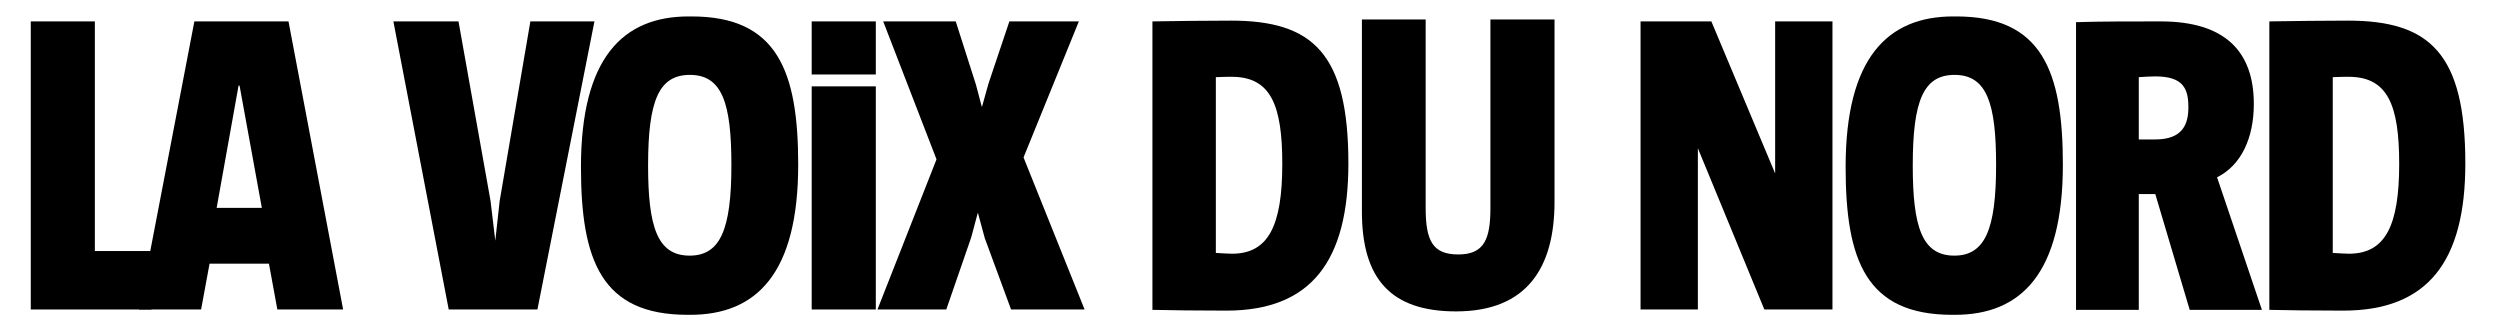
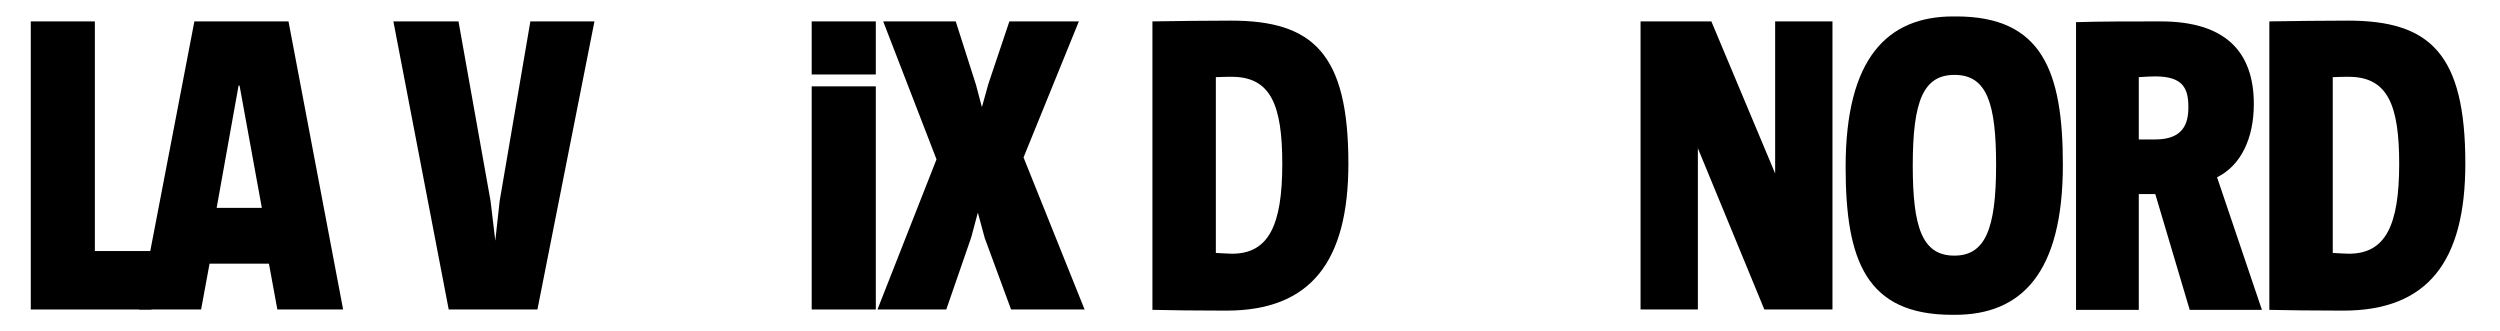
<svg xmlns="http://www.w3.org/2000/svg" width="68" height="9" viewBox="0 0 68 9" fill="none">
  <g clip-path="url(#clip0_1314_25506)">
    <path d="M33.502 2.089C33.447 2.089 33.217 2.089 33.071 2.099V6.88C33.217 6.89 33.474 6.901 33.511 6.901C34.511 6.901 34.878 6.121 34.878 4.458C34.878 2.858 34.566 2.089 33.502 2.089ZM33.355 8.449C32.483 8.449 31.896 8.439 31.346 8.428V0.582C32.043 0.572 32.777 0.561 33.483 0.561C35.713 0.561 36.676 1.455 36.676 4.448C36.676 7.109 35.658 8.449 33.355 8.449Z" fill="black" />
-     <path d="M39.603 8.47C37.824 8.47 37.044 7.576 37.044 5.757V0.53H38.778V5.654C38.778 6.568 38.98 6.921 39.668 6.921C40.374 6.921 40.539 6.495 40.539 5.664V0.53H42.283V5.487C42.283 7.285 41.53 8.47 39.603 8.47Z" fill="black" />
    <path d="M47.99 8.418L46.182 4.032V8.418H44.623V0.582H46.549L48.284 4.718V0.582H49.843V8.418H47.99Z" fill="black" />
    <path d="M53.165 2.037C52.321 2.037 52.027 2.733 52.027 4.5C52.027 6.163 52.275 6.953 53.156 6.953C53.991 6.953 54.294 6.246 54.294 4.49C54.294 2.816 54.046 2.037 53.165 2.037ZM53.174 8.563H53.101C50.761 8.563 50.201 7.088 50.201 4.542C50.201 1.58 51.339 0.447 53.128 0.447H53.211C55.541 0.447 56.11 1.933 56.11 4.479C56.11 7.441 54.973 8.563 53.174 8.563Z" fill="black" />
    <path d="M58.624 2.078C58.478 2.078 58.331 2.089 58.175 2.099V3.793H58.624C59.368 3.793 59.524 3.378 59.524 2.92C59.524 2.421 59.395 2.078 58.624 2.078ZM59.56 8.428L58.624 5.279H58.175V8.428H56.468V0.603C57.083 0.582 58.028 0.582 58.771 0.582C60.524 0.582 61.304 1.403 61.304 2.827C61.304 3.762 60.955 4.5 60.304 4.822L61.524 8.428H59.56Z" fill="black" />
    <path d="M63.882 2.089C63.827 2.089 63.598 2.089 63.451 2.099V6.88C63.598 6.89 63.855 6.901 63.891 6.901C64.891 6.901 65.258 6.121 65.258 4.458C65.258 2.858 64.947 2.089 63.882 2.089ZM63.735 8.449C62.864 8.449 62.276 8.439 61.726 8.428V0.582C62.423 0.572 63.157 0.561 63.864 0.561C66.093 0.561 67.057 1.455 67.057 4.448C67.057 7.109 66.038 8.449 63.735 8.449Z" fill="black" />
    <path d="M0.837 8.418V0.582H2.58V6.828H4.122V8.418H0.837Z" fill="black" />
    <path d="M6.516 2.328H6.489L5.893 5.654H7.122L6.516 2.328ZM7.544 8.418L7.315 7.171H5.7L5.47 8.418H3.782L5.287 0.582H7.847L9.333 8.418H7.544Z" fill="black" />
    <path d="M14.618 8.418H12.205L10.7 0.582H12.471L13.343 5.466L13.472 6.547L13.591 5.466L14.426 0.582H16.169L14.618 8.418Z" fill="black" />
-     <path d="M18.766 2.037C17.922 2.037 17.628 2.733 17.628 4.5C17.628 6.163 17.876 6.953 18.757 6.953C19.592 6.953 19.894 6.246 19.894 4.49C19.894 2.816 19.647 2.037 18.766 2.037ZM18.775 8.563H18.702C16.362 8.563 15.802 7.088 15.802 4.542C15.802 1.58 16.94 0.447 18.729 0.447H18.812C21.142 0.447 21.711 1.933 21.711 4.479C21.711 7.441 20.573 8.563 18.775 8.563Z" fill="black" />
    <path d="M22.078 8.418H23.822V2.349H22.078V8.418ZM23.822 0.582H22.078V2.026H23.822V0.582Z" fill="black" />
    <path d="M27.84 4.282L29.501 8.418H27.501L26.785 6.475L26.602 5.799H26.593L26.418 6.454L25.739 8.418H23.867L25.473 4.334L24.023 0.582H25.996L26.547 2.307L26.703 2.899H26.712L26.886 2.276L27.455 0.582H29.345L27.84 4.282Z" fill="black" />
  </g>
  <defs>
    <clipPath id="clip0_1314_25506">
      <rect width="67" height="9" fill="white" transform="translate(0.442 -6.10352e-05)" />
    </clipPath>
  </defs>
</svg>